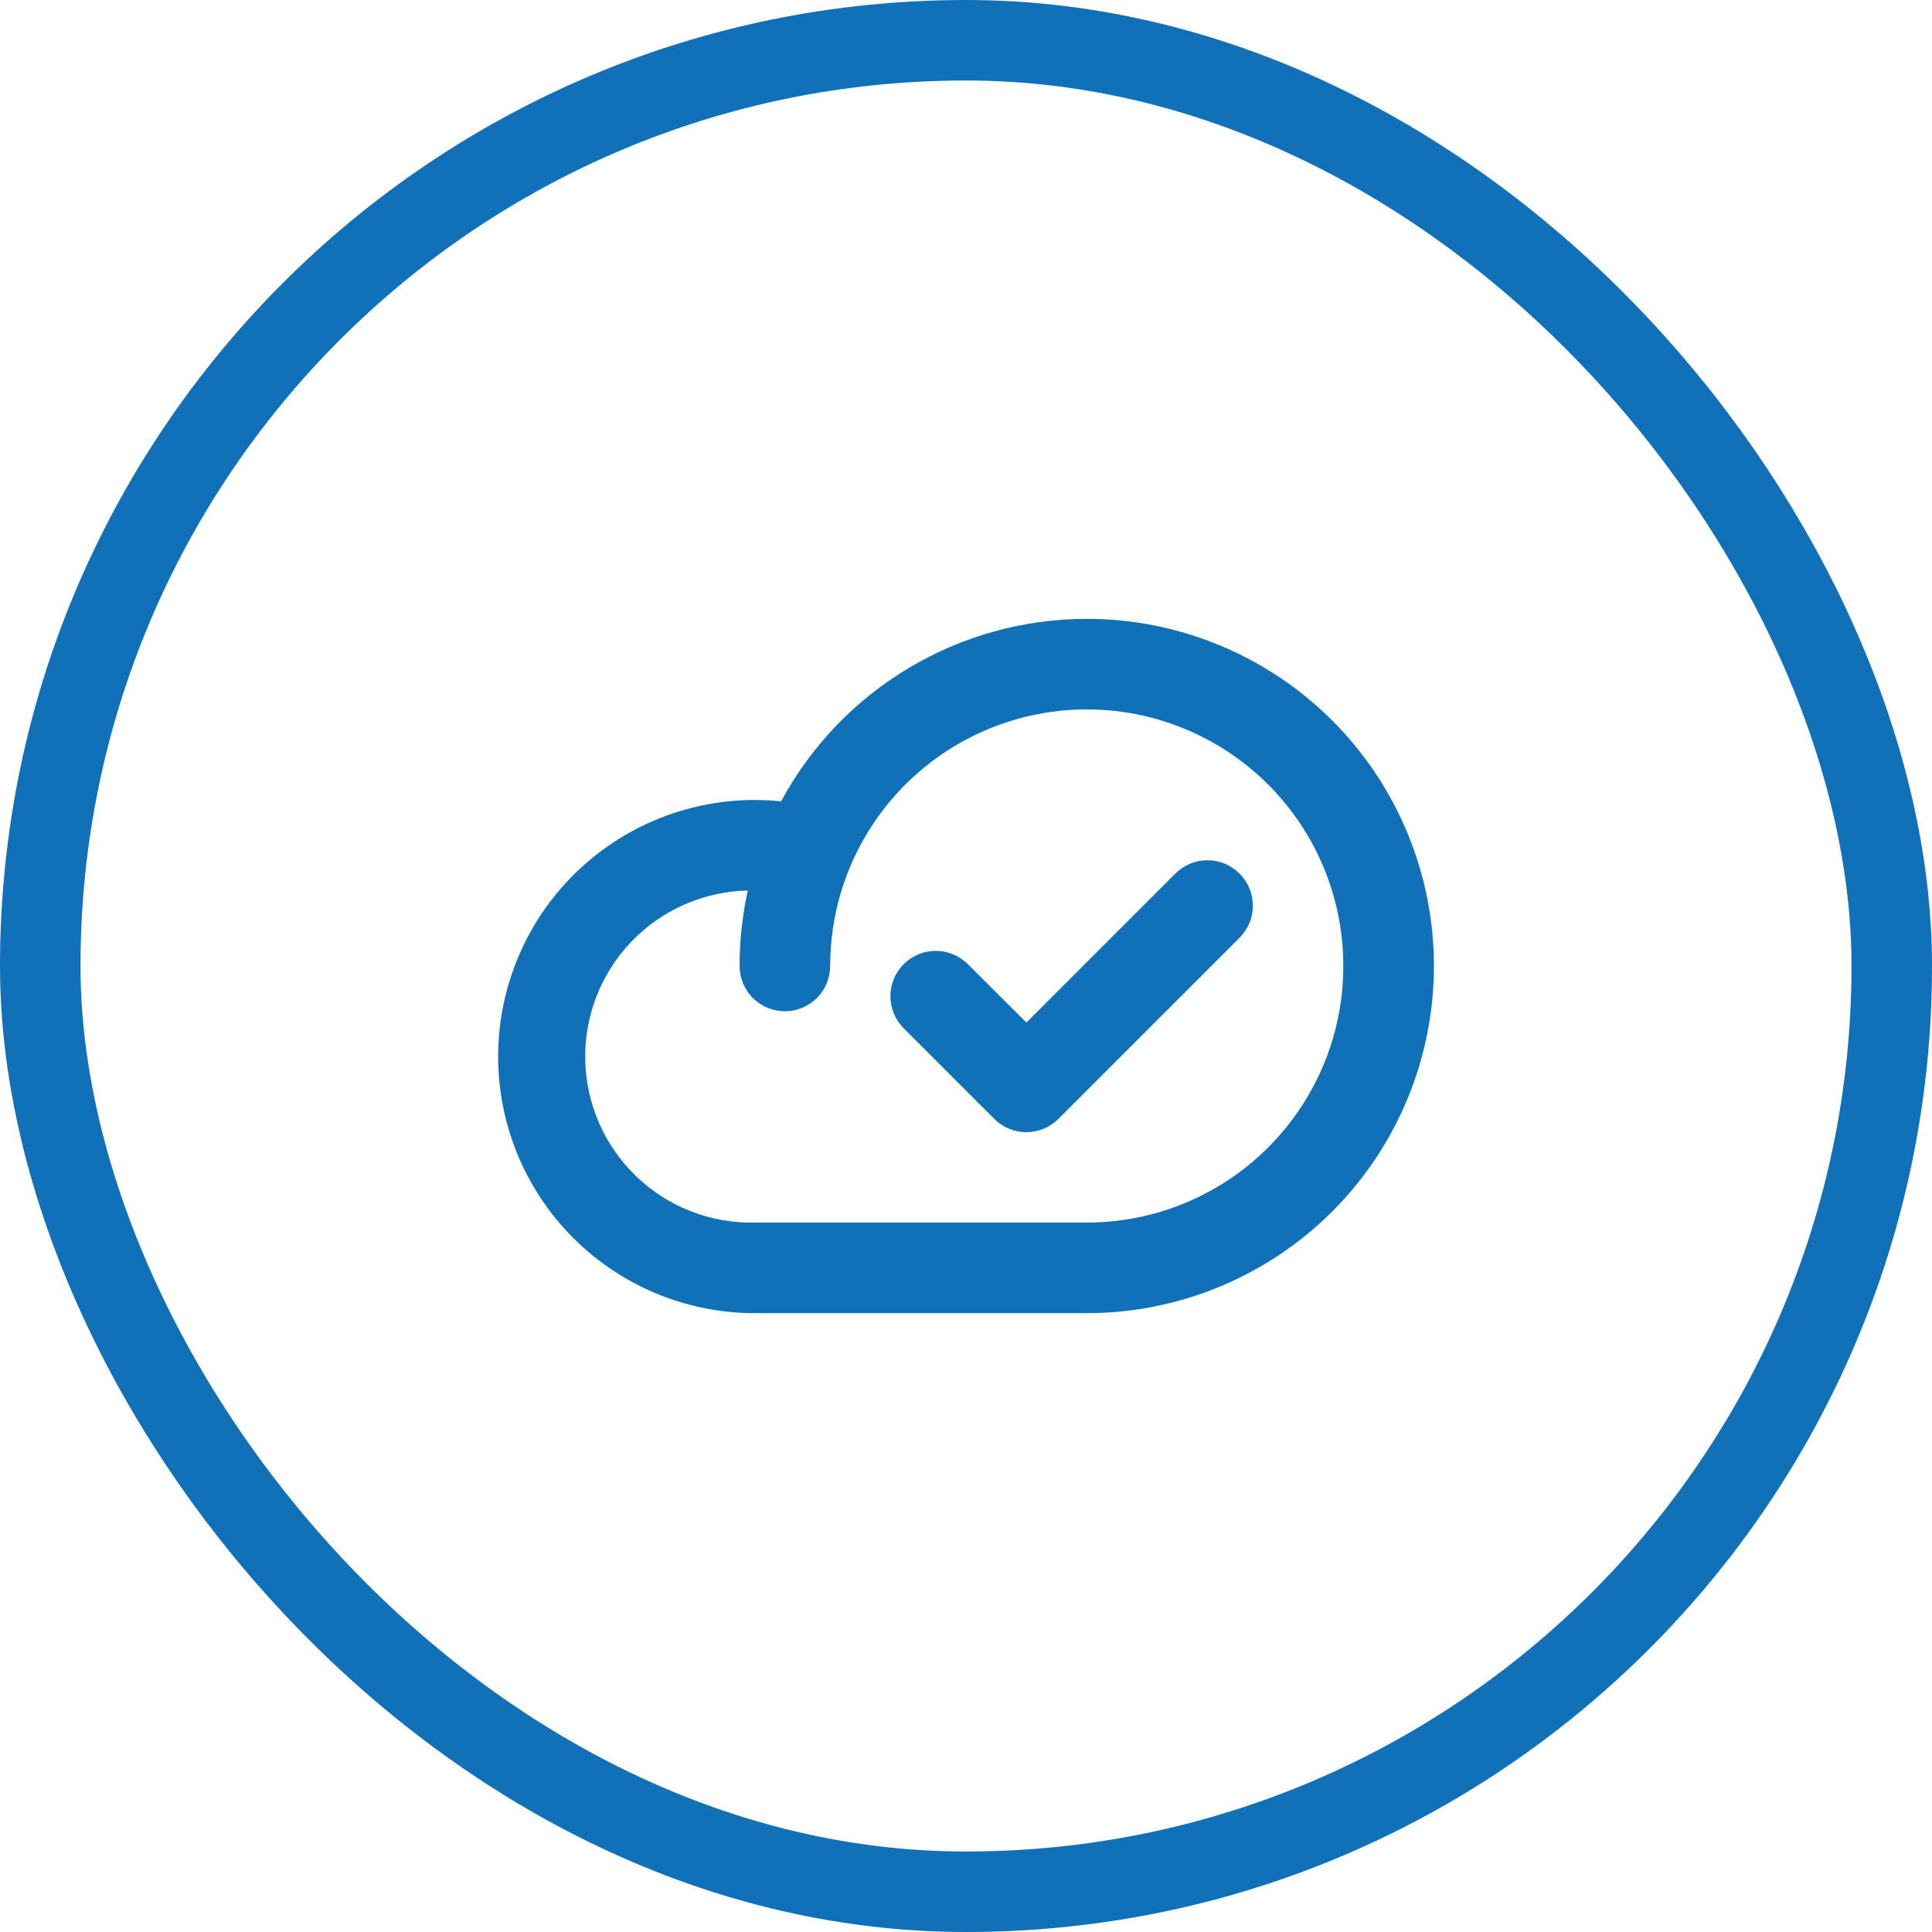
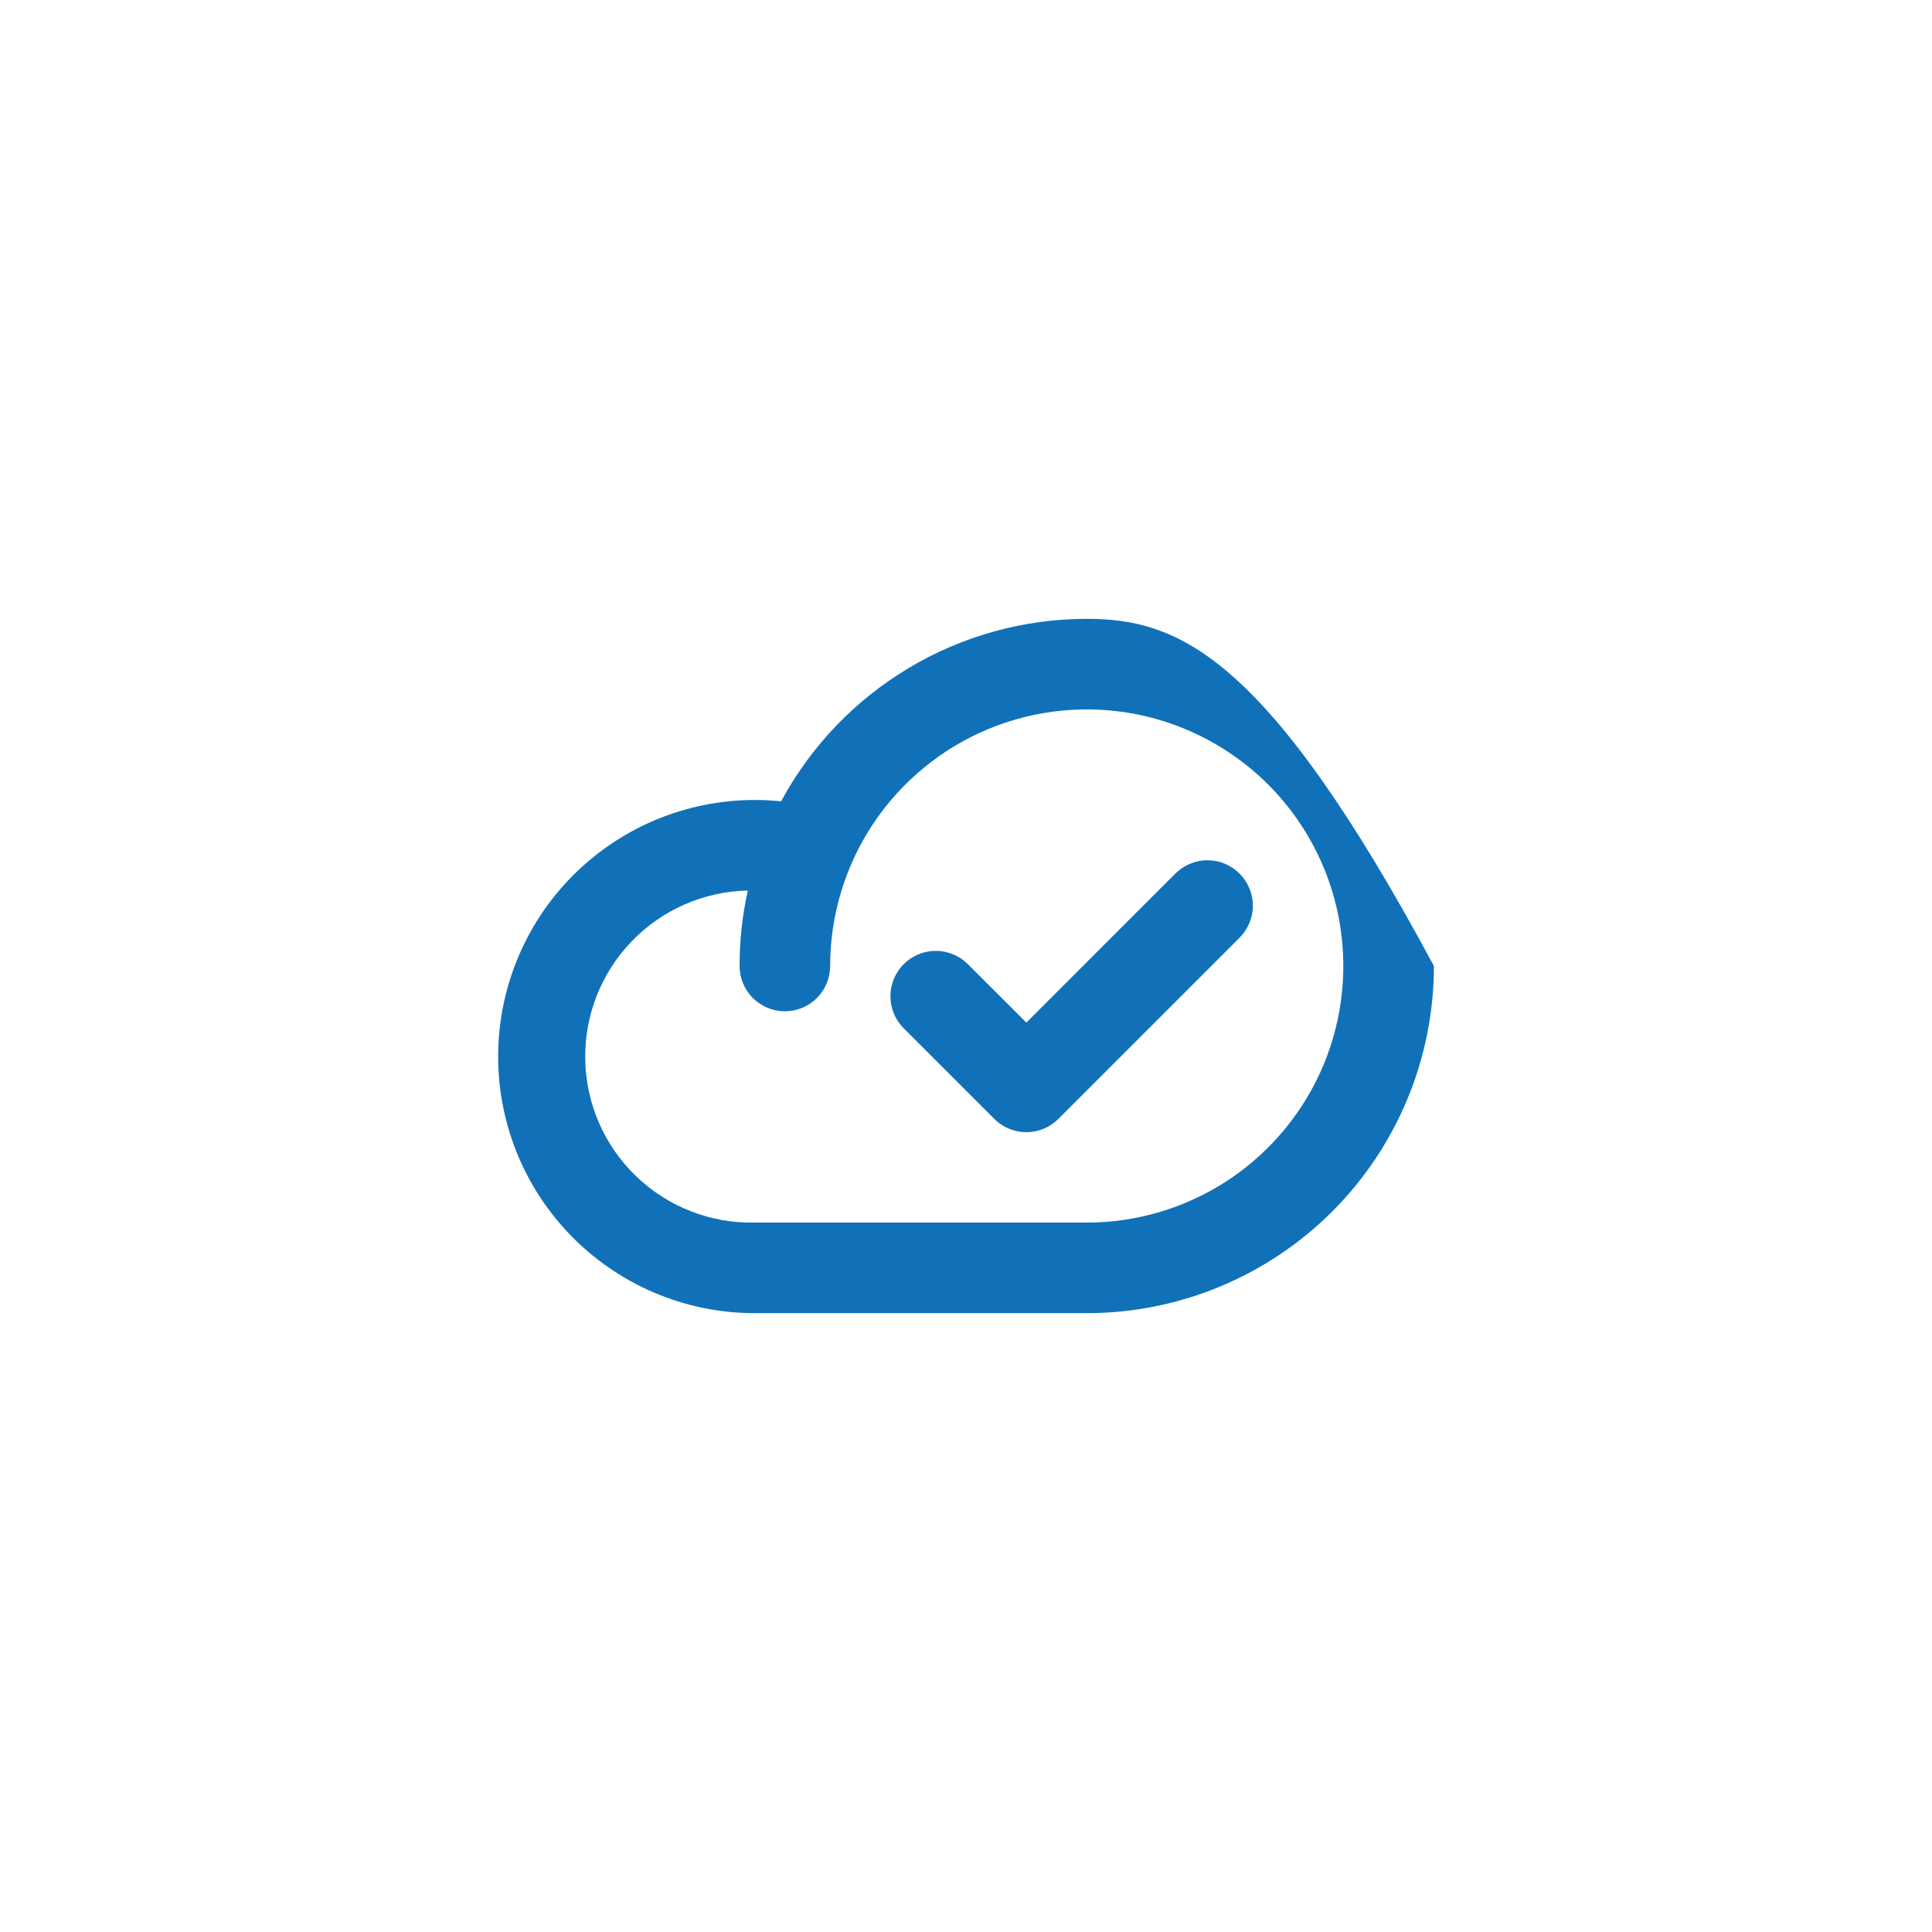
<svg xmlns="http://www.w3.org/2000/svg" width="48" height="48" viewBox="0 0 48 48" fill="none">
-   <rect x="1" y="1" width="46" height="46" rx="23" stroke="#1071B9" stroke-width="2" />
-   <path d="M27 15.375C25.443 15.376 23.915 15.797 22.578 16.596C21.242 17.394 20.146 18.538 19.406 19.909C18.546 19.82 17.677 19.907 16.851 20.165C16.026 20.422 15.261 20.845 14.605 21.408C13.948 21.97 13.412 22.66 13.031 23.436C12.649 24.212 12.429 25.058 12.385 25.921C12.34 26.785 12.472 27.649 12.771 28.46C13.071 29.271 13.533 30.013 14.128 30.64C14.724 31.267 15.441 31.766 16.235 32.108C17.03 32.449 17.885 32.625 18.75 32.625H27C29.288 32.625 31.481 31.716 33.099 30.099C34.716 28.481 35.625 26.288 35.625 24C35.625 21.712 34.716 19.519 33.099 17.901C31.481 16.284 29.288 15.375 27 15.375ZM27 30.375H18.75C17.656 30.398 16.598 29.985 15.808 29.227C15.019 28.47 14.562 27.429 14.54 26.335C14.517 25.241 14.93 24.183 15.688 23.393C16.445 22.604 17.485 22.148 18.579 22.125C18.443 22.741 18.374 23.369 18.375 24C18.375 24.298 18.494 24.584 18.704 24.796C18.916 25.006 19.202 25.125 19.5 25.125C19.798 25.125 20.084 25.006 20.296 24.796C20.506 24.584 20.625 24.298 20.625 24C20.625 22.739 20.999 21.507 21.699 20.458C22.4 19.41 23.395 18.593 24.56 18.11C25.725 17.628 27.007 17.502 28.244 17.747C29.48 17.994 30.616 18.601 31.508 19.492C32.399 20.384 33.007 21.52 33.252 22.756C33.498 23.993 33.372 25.275 32.89 26.44C32.407 27.605 31.59 28.6 30.542 29.301C29.493 30.001 28.261 30.375 27 30.375ZM30.796 21.704C30.901 21.809 30.984 21.933 31.041 22.07C31.098 22.206 31.127 22.353 31.127 22.501C31.127 22.649 31.098 22.796 31.041 22.932C30.984 23.069 30.901 23.193 30.796 23.298L26.296 27.798C26.191 27.903 26.067 27.986 25.93 28.043C25.794 28.099 25.647 28.129 25.499 28.129C25.351 28.129 25.204 28.099 25.068 28.043C24.931 27.986 24.807 27.903 24.702 27.798L22.452 25.548C22.348 25.443 22.265 25.319 22.208 25.182C22.151 25.046 22.122 24.899 22.122 24.751C22.122 24.603 22.151 24.456 22.208 24.32C22.265 24.183 22.348 24.059 22.452 23.954C22.557 23.849 22.681 23.766 22.818 23.71C22.954 23.653 23.101 23.624 23.249 23.624C23.397 23.624 23.544 23.653 23.68 23.71C23.817 23.766 23.941 23.849 24.046 23.954L25.5 25.406L29.204 21.701C29.309 21.597 29.433 21.514 29.57 21.458C29.706 21.401 29.853 21.372 30.001 21.373C30.148 21.373 30.295 21.402 30.431 21.459C30.568 21.516 30.692 21.599 30.796 21.704Z" fill="#1071B9" />
+   <path d="M27 15.375C25.443 15.376 23.915 15.797 22.578 16.596C21.242 17.394 20.146 18.538 19.406 19.909C18.546 19.82 17.677 19.907 16.851 20.165C16.026 20.422 15.261 20.845 14.605 21.408C13.948 21.97 13.412 22.66 13.031 23.436C12.649 24.212 12.429 25.058 12.385 25.921C12.34 26.785 12.472 27.649 12.771 28.46C13.071 29.271 13.533 30.013 14.128 30.64C14.724 31.267 15.441 31.766 16.235 32.108C17.03 32.449 17.885 32.625 18.75 32.625H27C29.288 32.625 31.481 31.716 33.099 30.099C34.716 28.481 35.625 26.288 35.625 24C31.481 16.284 29.288 15.375 27 15.375ZM27 30.375H18.75C17.656 30.398 16.598 29.985 15.808 29.227C15.019 28.47 14.562 27.429 14.54 26.335C14.517 25.241 14.93 24.183 15.688 23.393C16.445 22.604 17.485 22.148 18.579 22.125C18.443 22.741 18.374 23.369 18.375 24C18.375 24.298 18.494 24.584 18.704 24.796C18.916 25.006 19.202 25.125 19.5 25.125C19.798 25.125 20.084 25.006 20.296 24.796C20.506 24.584 20.625 24.298 20.625 24C20.625 22.739 20.999 21.507 21.699 20.458C22.4 19.41 23.395 18.593 24.56 18.11C25.725 17.628 27.007 17.502 28.244 17.747C29.48 17.994 30.616 18.601 31.508 19.492C32.399 20.384 33.007 21.52 33.252 22.756C33.498 23.993 33.372 25.275 32.89 26.44C32.407 27.605 31.59 28.6 30.542 29.301C29.493 30.001 28.261 30.375 27 30.375ZM30.796 21.704C30.901 21.809 30.984 21.933 31.041 22.07C31.098 22.206 31.127 22.353 31.127 22.501C31.127 22.649 31.098 22.796 31.041 22.932C30.984 23.069 30.901 23.193 30.796 23.298L26.296 27.798C26.191 27.903 26.067 27.986 25.93 28.043C25.794 28.099 25.647 28.129 25.499 28.129C25.351 28.129 25.204 28.099 25.068 28.043C24.931 27.986 24.807 27.903 24.702 27.798L22.452 25.548C22.348 25.443 22.265 25.319 22.208 25.182C22.151 25.046 22.122 24.899 22.122 24.751C22.122 24.603 22.151 24.456 22.208 24.32C22.265 24.183 22.348 24.059 22.452 23.954C22.557 23.849 22.681 23.766 22.818 23.71C22.954 23.653 23.101 23.624 23.249 23.624C23.397 23.624 23.544 23.653 23.68 23.71C23.817 23.766 23.941 23.849 24.046 23.954L25.5 25.406L29.204 21.701C29.309 21.597 29.433 21.514 29.57 21.458C29.706 21.401 29.853 21.372 30.001 21.373C30.148 21.373 30.295 21.402 30.431 21.459C30.568 21.516 30.692 21.599 30.796 21.704Z" fill="#1071B9" />
</svg>